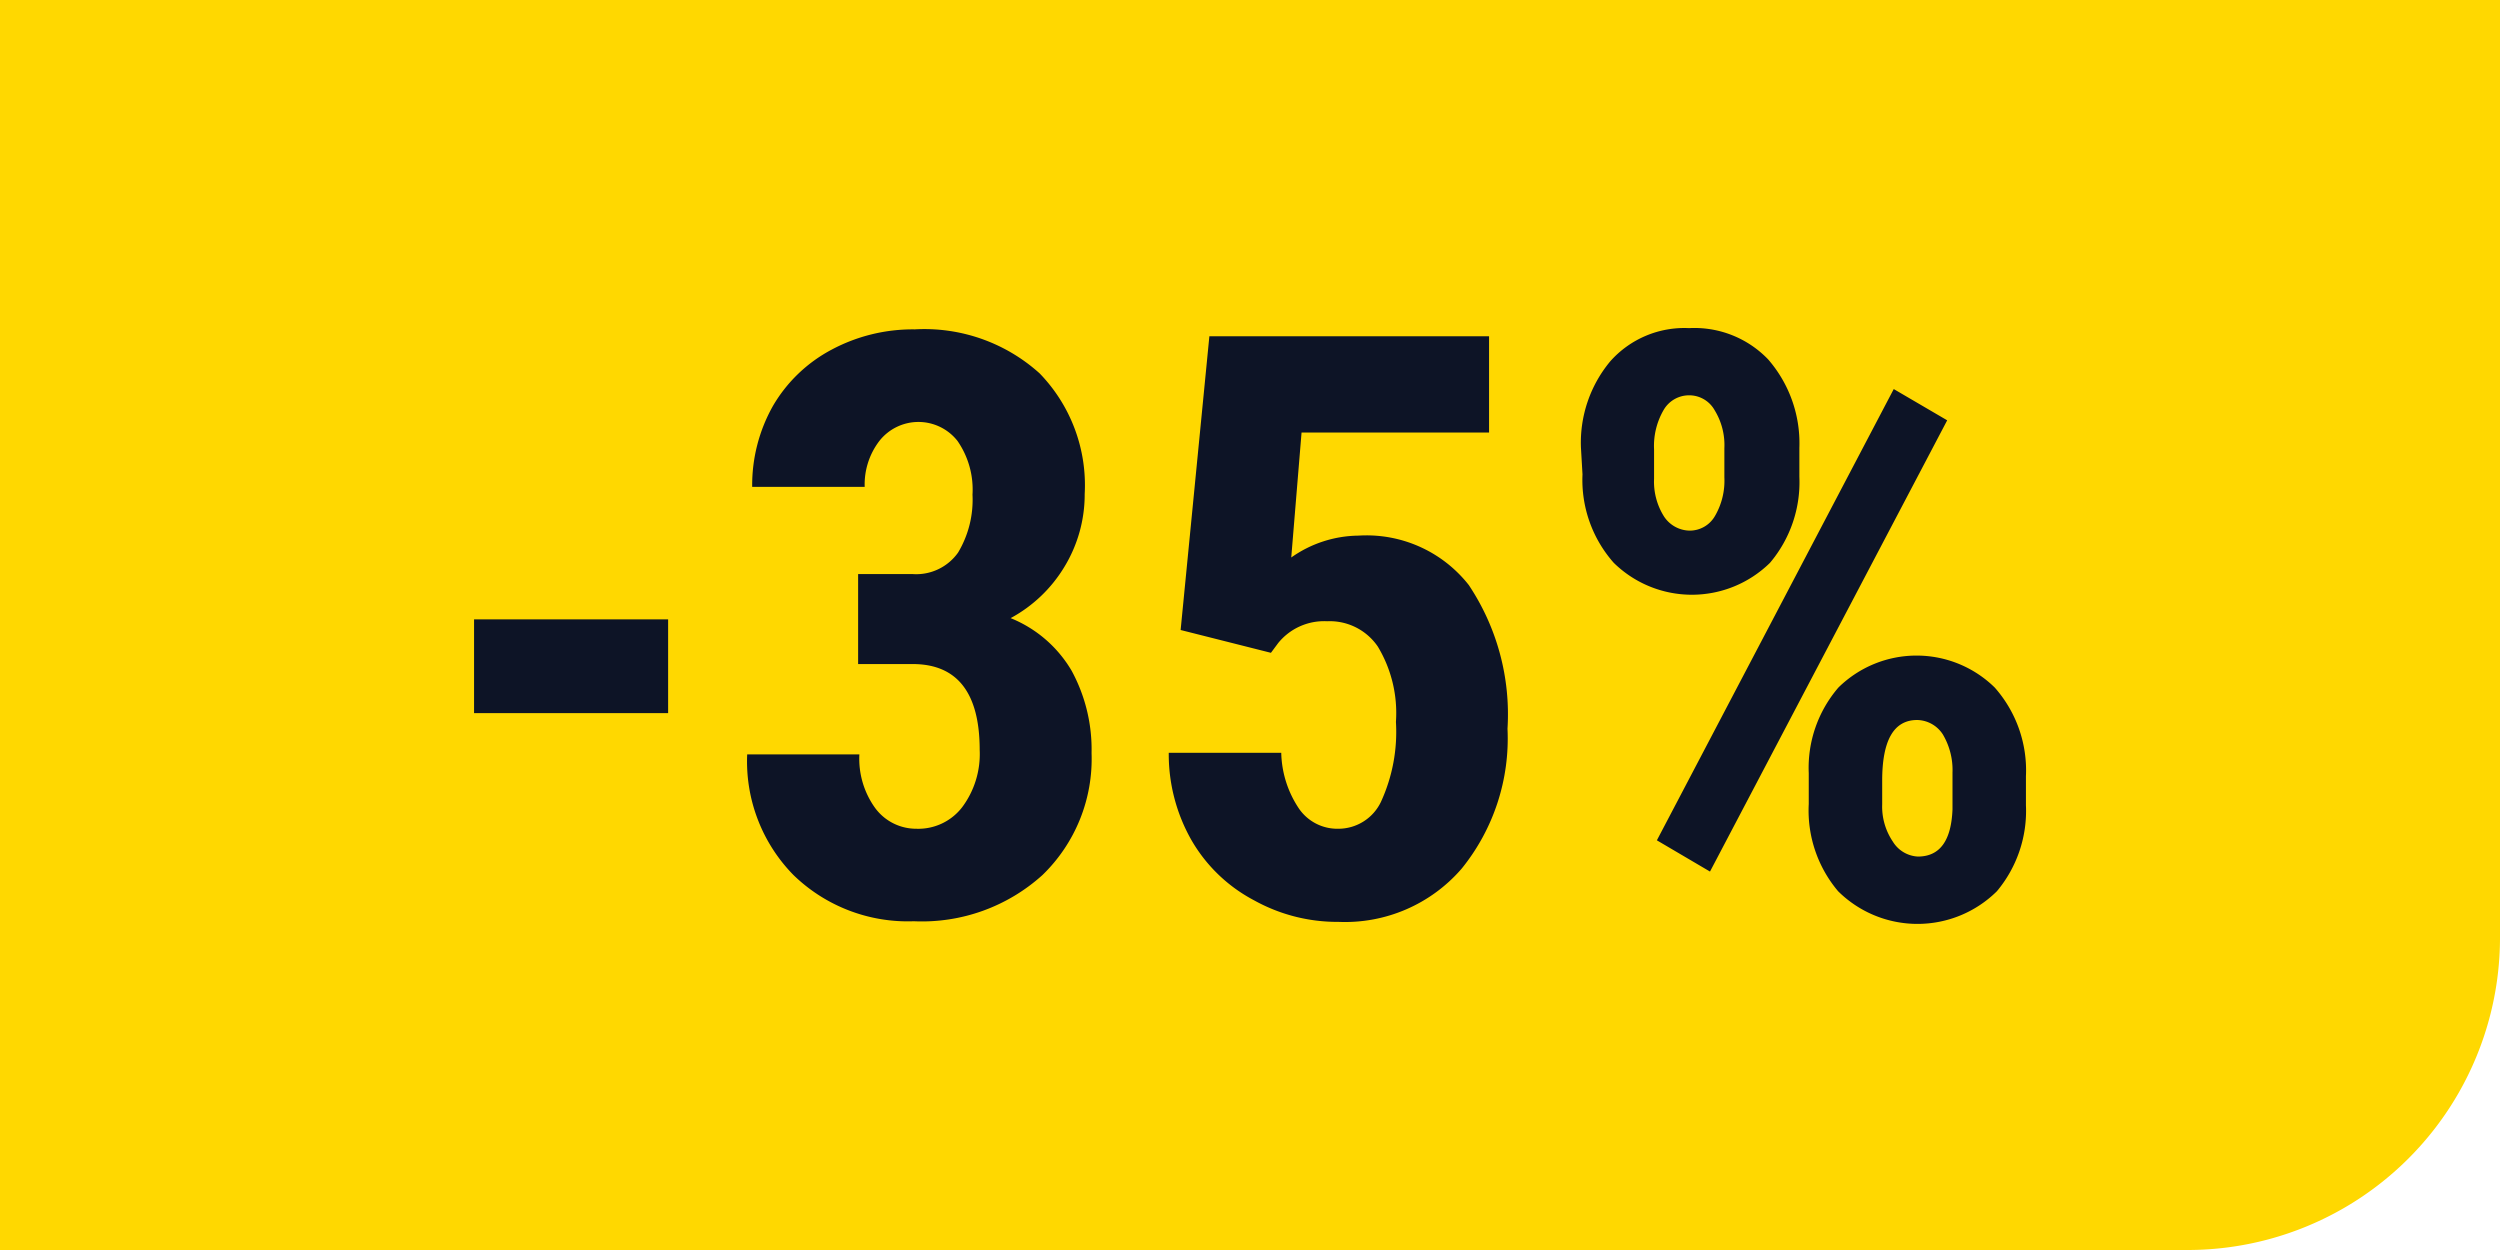
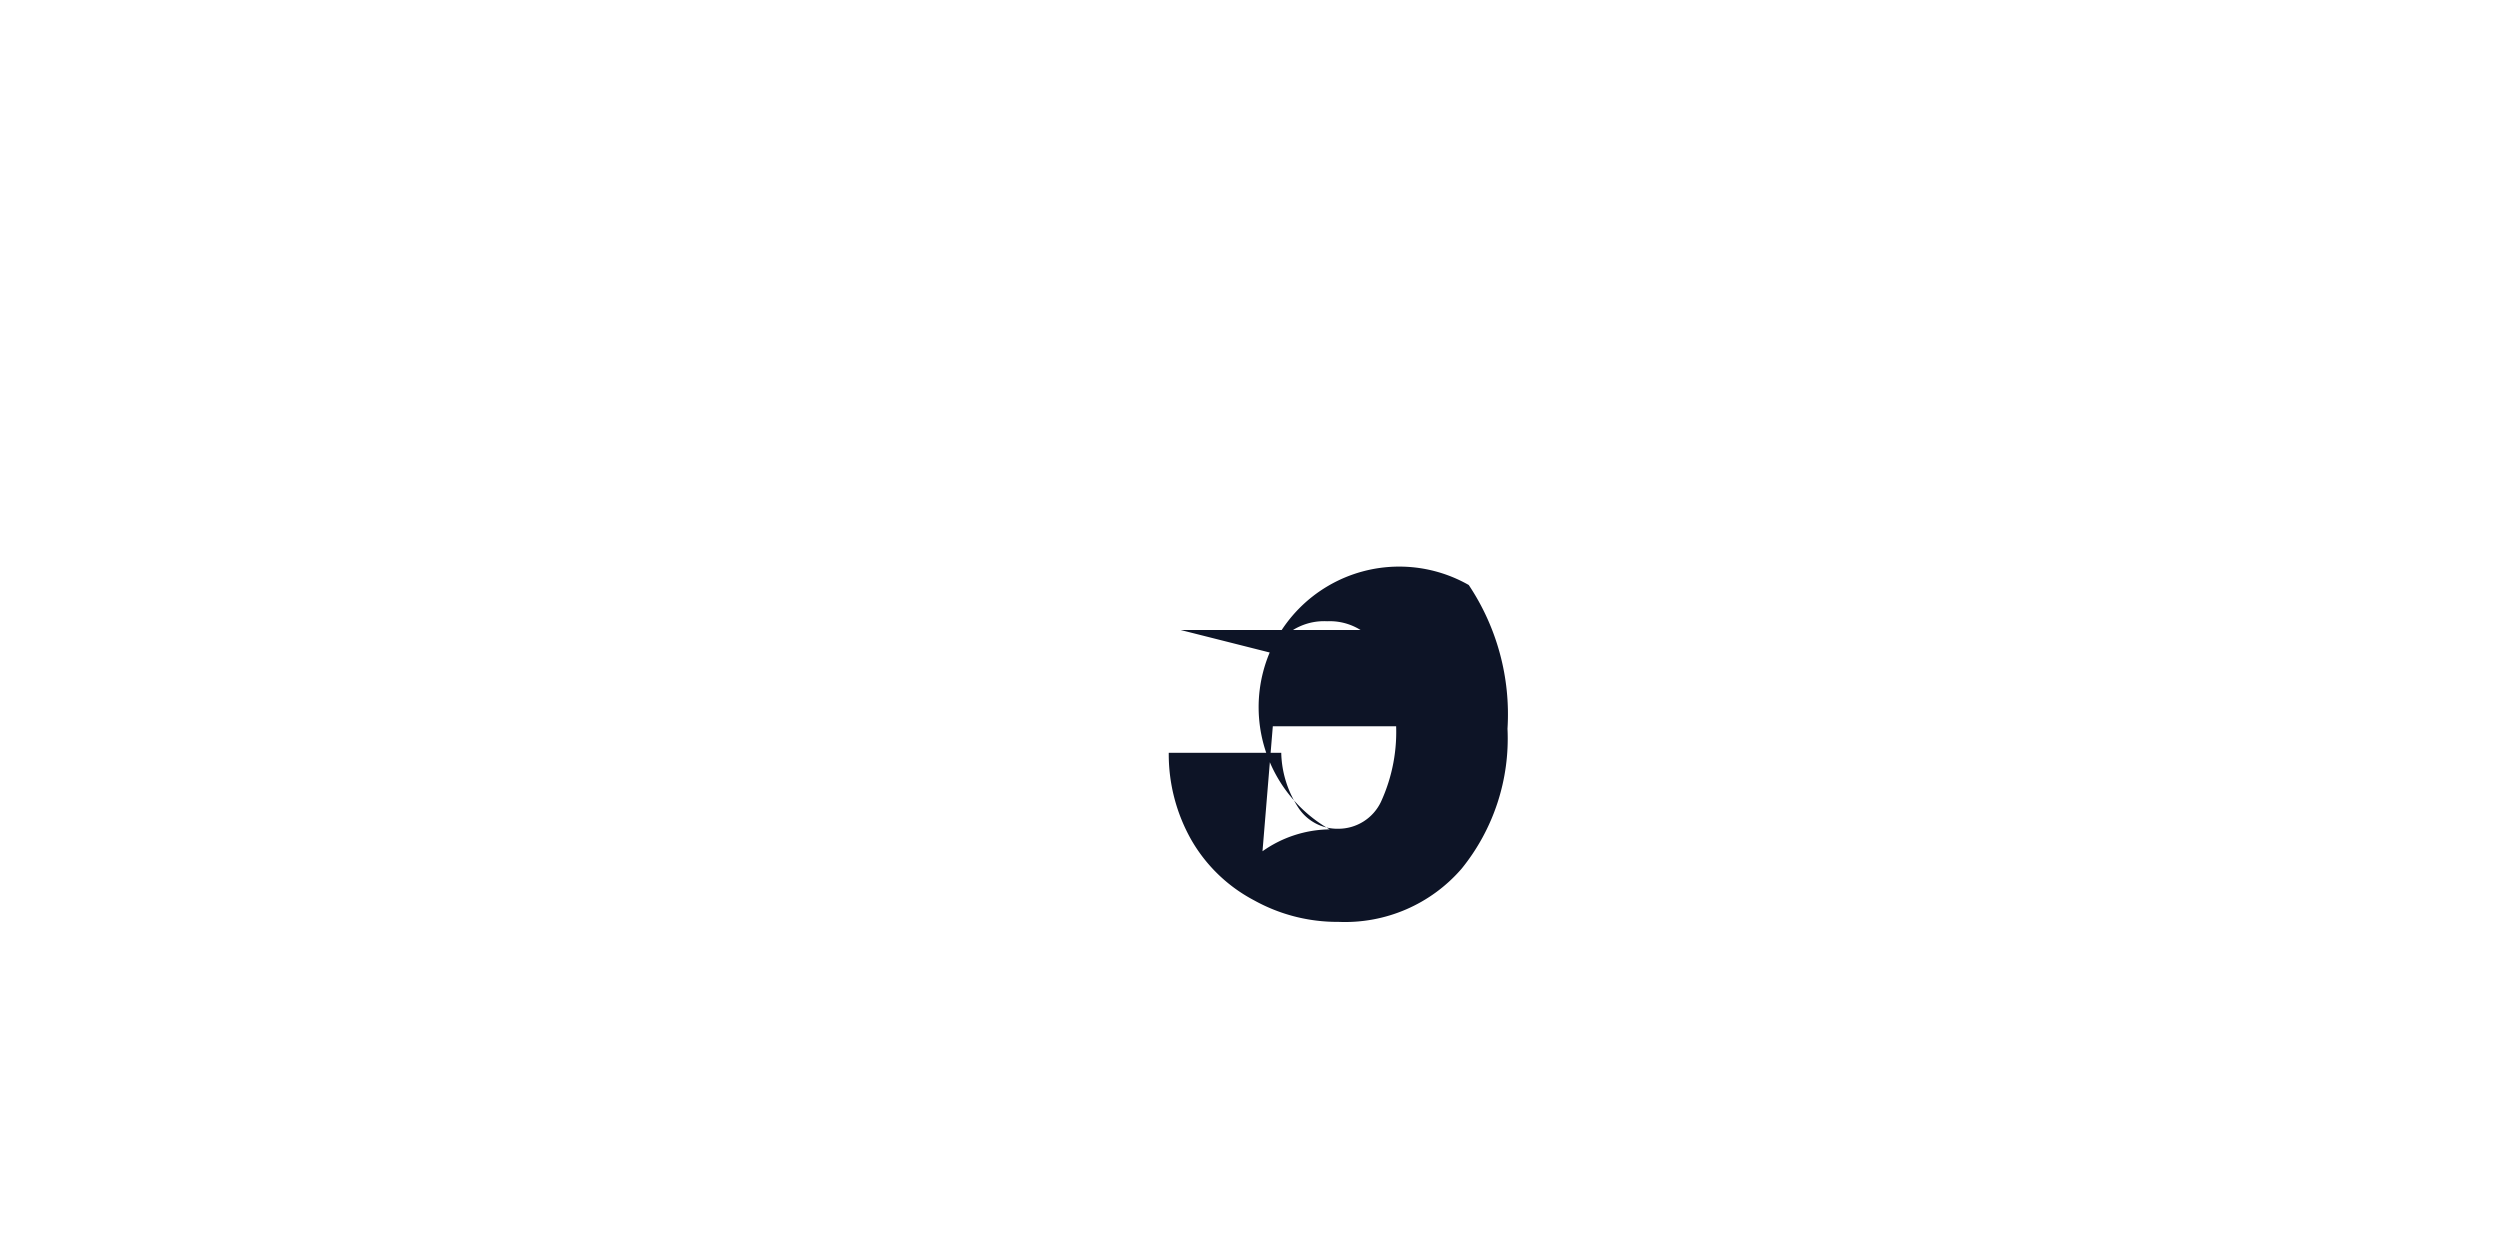
<svg xmlns="http://www.w3.org/2000/svg" id="图层_1" data-name="图层 1" width="80" height="40" viewBox="0 0 80 40">
  <defs>
    <style>.cls-1{fill:#ffd800;}.cls-2{fill:#0d1426;}</style>
  </defs>
  <title>35 副本</title>
-   <path class="cls-1" d="M0,0H80a0,0,0,0,1,0,0V30A10,10,0,0,1,70,40H0a0,0,0,0,1,0,0V0A0,0,0,0,1,0,0Z" />
-   <path class="cls-2" d="M21.38,22.82H15.17v-3h6.21Z" />
-   <path class="cls-2" d="M27.46,18.37H29.2a1.64,1.64,0,0,0,1.46-.69,3.29,3.29,0,0,0,.46-1.85,2.73,2.73,0,0,0-.48-1.72,1.59,1.59,0,0,0-2.5,0,2.29,2.29,0,0,0-.47,1.47h-3.6a5.16,5.16,0,0,1,.67-2.6,4.74,4.74,0,0,1,1.87-1.79,5.51,5.51,0,0,1,2.66-.65,5.5,5.5,0,0,1,4,1.41,5.14,5.14,0,0,1,1.44,3.86,4.45,4.45,0,0,1-.65,2.33,4.51,4.51,0,0,1-1.72,1.64,4,4,0,0,1,1.95,1.68,5.27,5.27,0,0,1,.64,2.64A5.17,5.17,0,0,1,33.36,28a5.75,5.75,0,0,1-4.12,1.48A5.25,5.25,0,0,1,25.39,28a5.19,5.19,0,0,1-1.48-3.86H27.5A2.7,2.7,0,0,0,28,25.85a1.63,1.63,0,0,0,1.32.67,1.77,1.77,0,0,0,1.47-.69A2.84,2.84,0,0,0,31.35,24c0-1.82-.71-2.74-2.12-2.75H27.46Z" />
-   <path class="cls-2" d="M37.78,20.16l.92-9.4h8.95v3.08h-6l-.33,4a3.79,3.79,0,0,1,2.15-.7A4.16,4.16,0,0,1,47,18.72a7.45,7.45,0,0,1,1.24,4.6,6.61,6.61,0,0,1-1.47,4.48,4.93,4.93,0,0,1-3.94,1.7,5.48,5.48,0,0,1-2.7-.69,5,5,0,0,1-2-1.92,5.56,5.56,0,0,1-.73-2.8H41a3.33,3.33,0,0,0,.57,1.79,1.49,1.49,0,0,0,1.25.64,1.51,1.51,0,0,0,1.37-.86,5.36,5.36,0,0,0,.48-2.56,4.12,4.12,0,0,0-.58-2.41,1.86,1.86,0,0,0-1.62-.81,1.89,1.89,0,0,0-1.57.7l-.23.31Z" />
-   <path class="cls-2" d="M50.59,14.32a4.07,4.07,0,0,1,.94-2.76,3.17,3.17,0,0,1,2.52-1.06,3.27,3.27,0,0,1,2.53,1,4.09,4.09,0,0,1,1,2.83v.93a4,4,0,0,1-.94,2.75,3.57,3.57,0,0,1-5,0,4,4,0,0,1-1-2.83Zm2.34,1a2.09,2.09,0,0,0,.32,1.21,1,1,0,0,0,.82.45.93.93,0,0,0,.81-.47,2.24,2.24,0,0,0,.3-1.23v-.94a2.13,2.13,0,0,0-.31-1.21.93.93,0,0,0-.82-.48.94.94,0,0,0-.82.48,2.29,2.29,0,0,0-.3,1.25Zm1.79,12.57-1.7-1L60.6,12.45l1.71,1Zm3.16-3.15A3.94,3.94,0,0,1,58.83,22a3.57,3.57,0,0,1,5,0,4,4,0,0,1,1,2.84v.93a4,4,0,0,1-.93,2.75,3.61,3.61,0,0,1-5.08,0,4,4,0,0,1-.94-2.79Zm2.35,1a2,2,0,0,0,.34,1.19,1,1,0,0,0,.8.48c.7,0,1.07-.5,1.11-1.51V24.72a2.23,2.23,0,0,0-.31-1.22,1,1,0,0,0-.82-.46c-.75,0-1.12.65-1.12,1.94Z" />
+   <path class="cls-2" d="M37.78,20.16h8.95v3.08h-6l-.33,4a3.79,3.79,0,0,1,2.15-.7A4.16,4.16,0,0,1,47,18.72a7.45,7.45,0,0,1,1.24,4.6,6.61,6.61,0,0,1-1.47,4.48,4.93,4.93,0,0,1-3.94,1.7,5.48,5.48,0,0,1-2.7-.69,5,5,0,0,1-2-1.92,5.56,5.56,0,0,1-.73-2.8H41a3.33,3.33,0,0,0,.57,1.79,1.49,1.49,0,0,0,1.25.64,1.51,1.51,0,0,0,1.37-.86,5.36,5.36,0,0,0,.48-2.56,4.12,4.12,0,0,0-.58-2.41,1.86,1.86,0,0,0-1.62-.81,1.89,1.89,0,0,0-1.57.7l-.23.31Z" />
</svg>